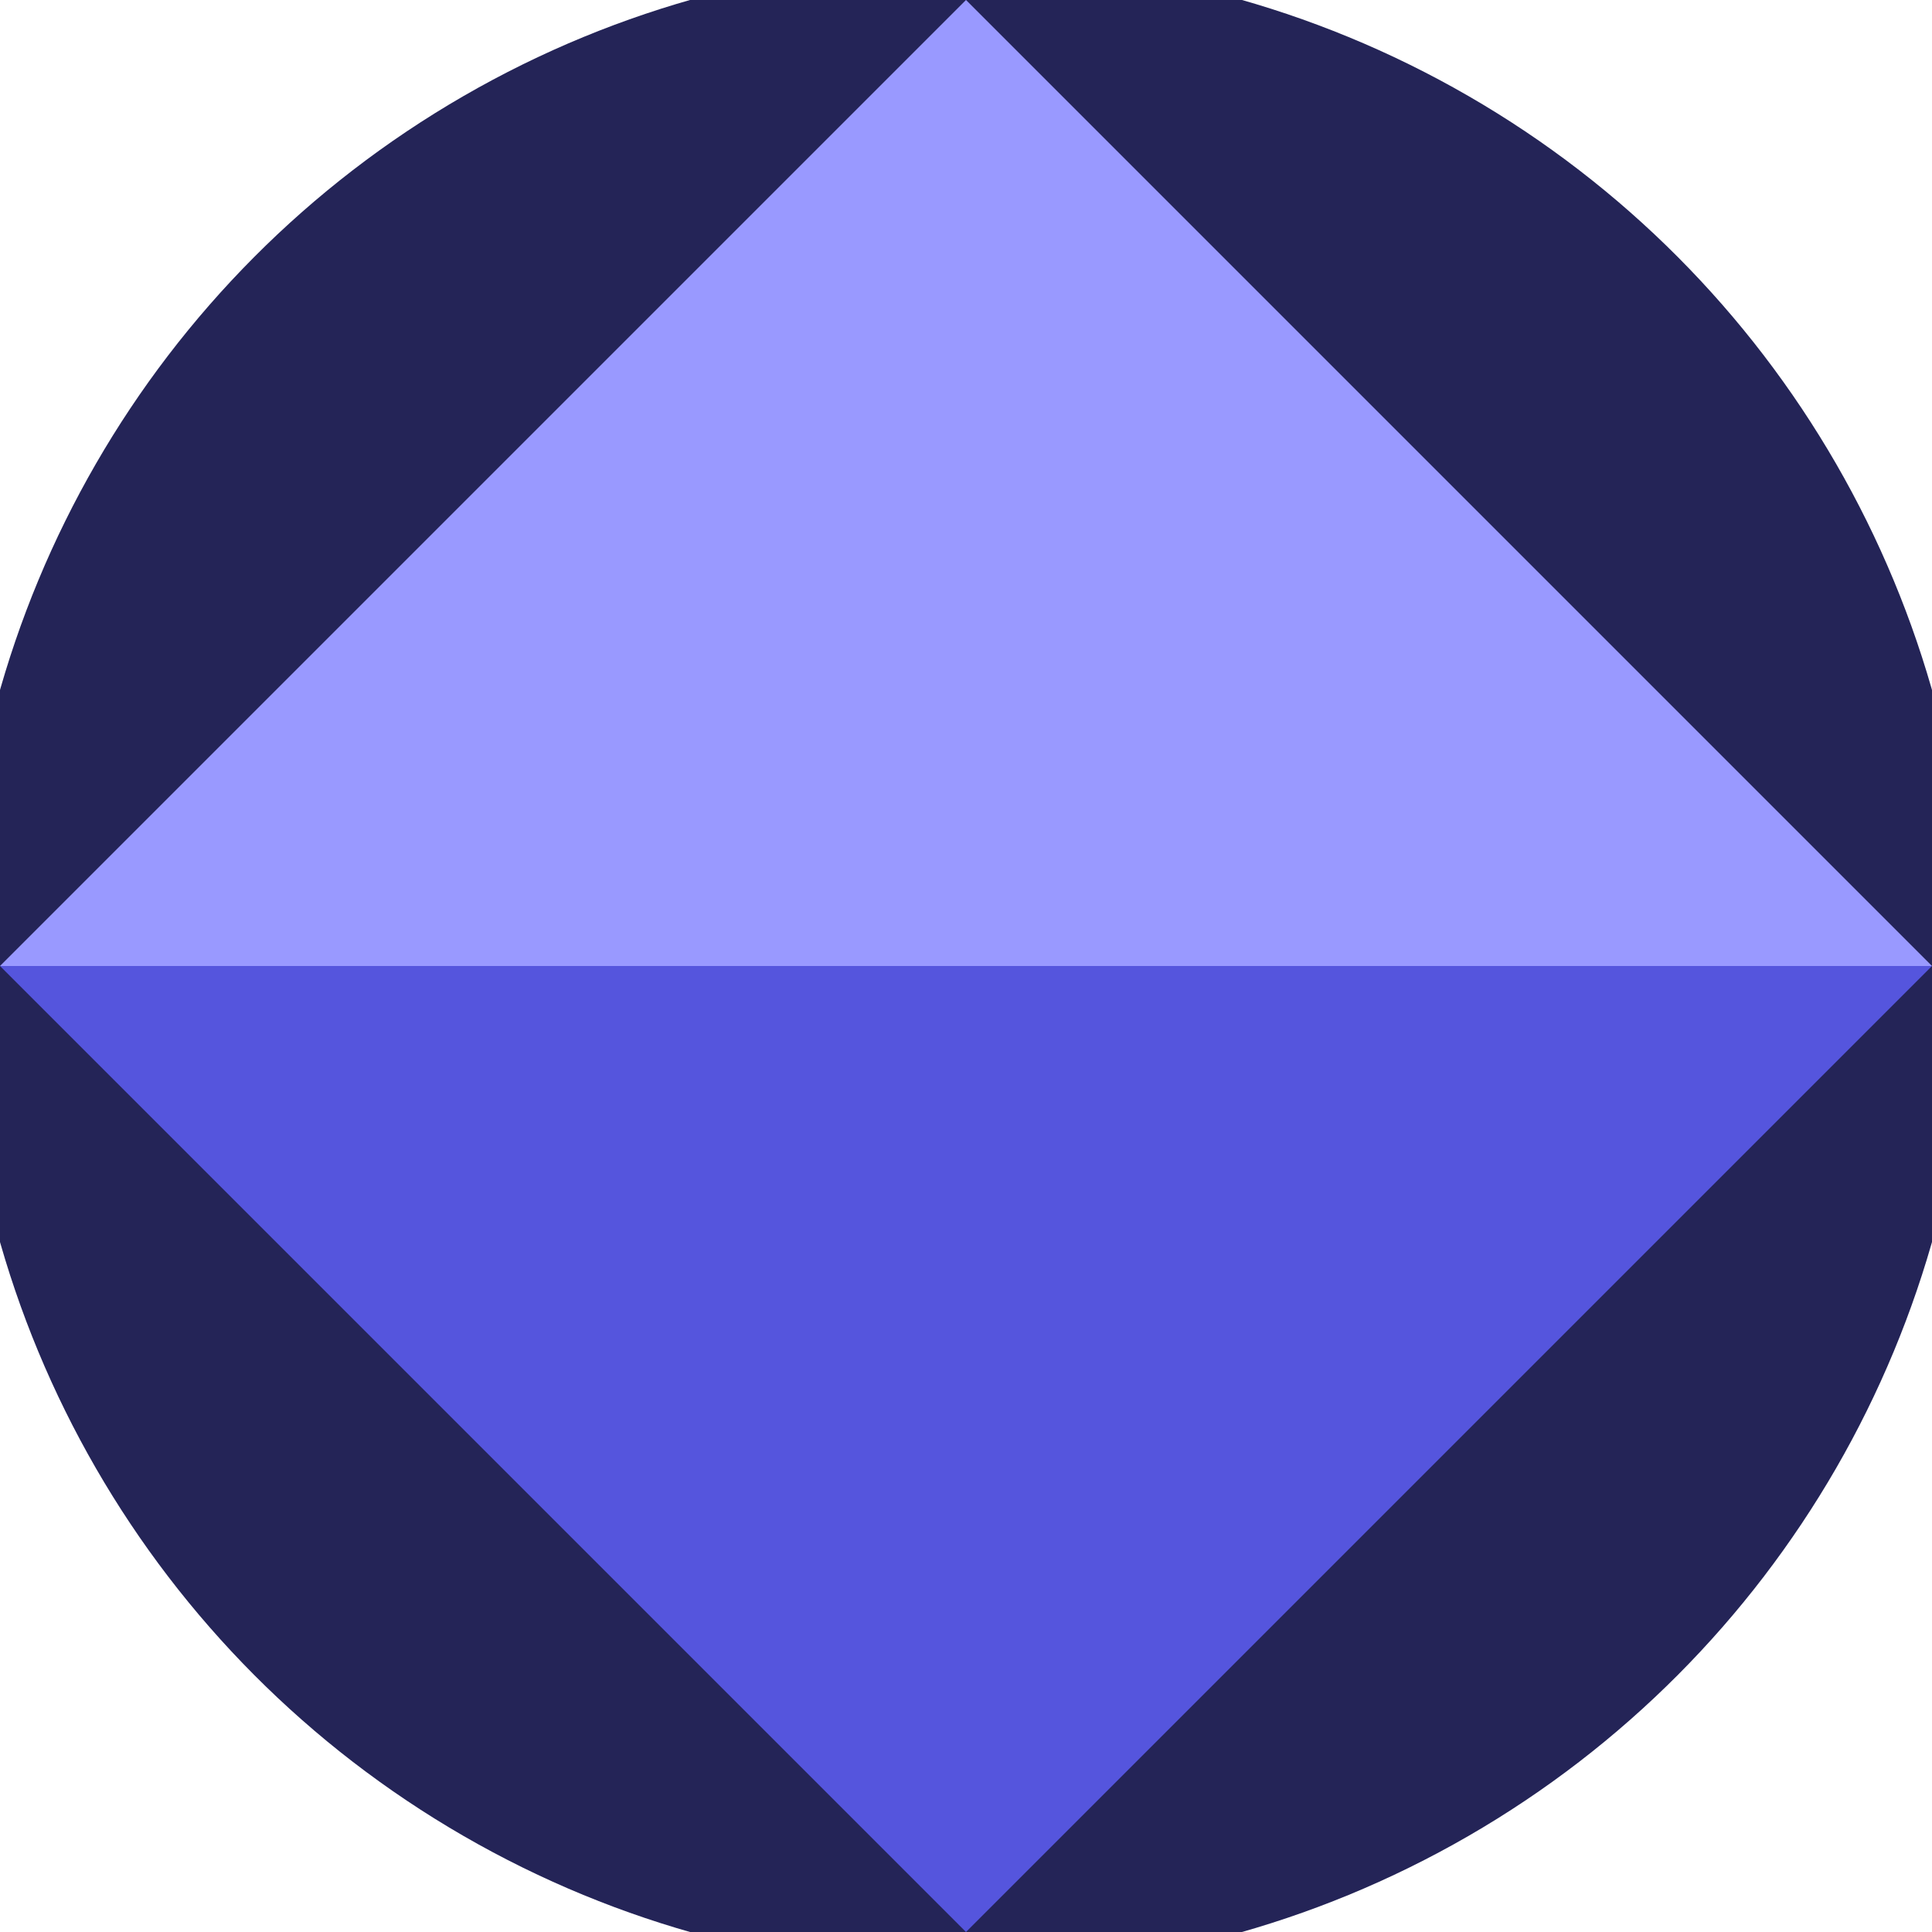
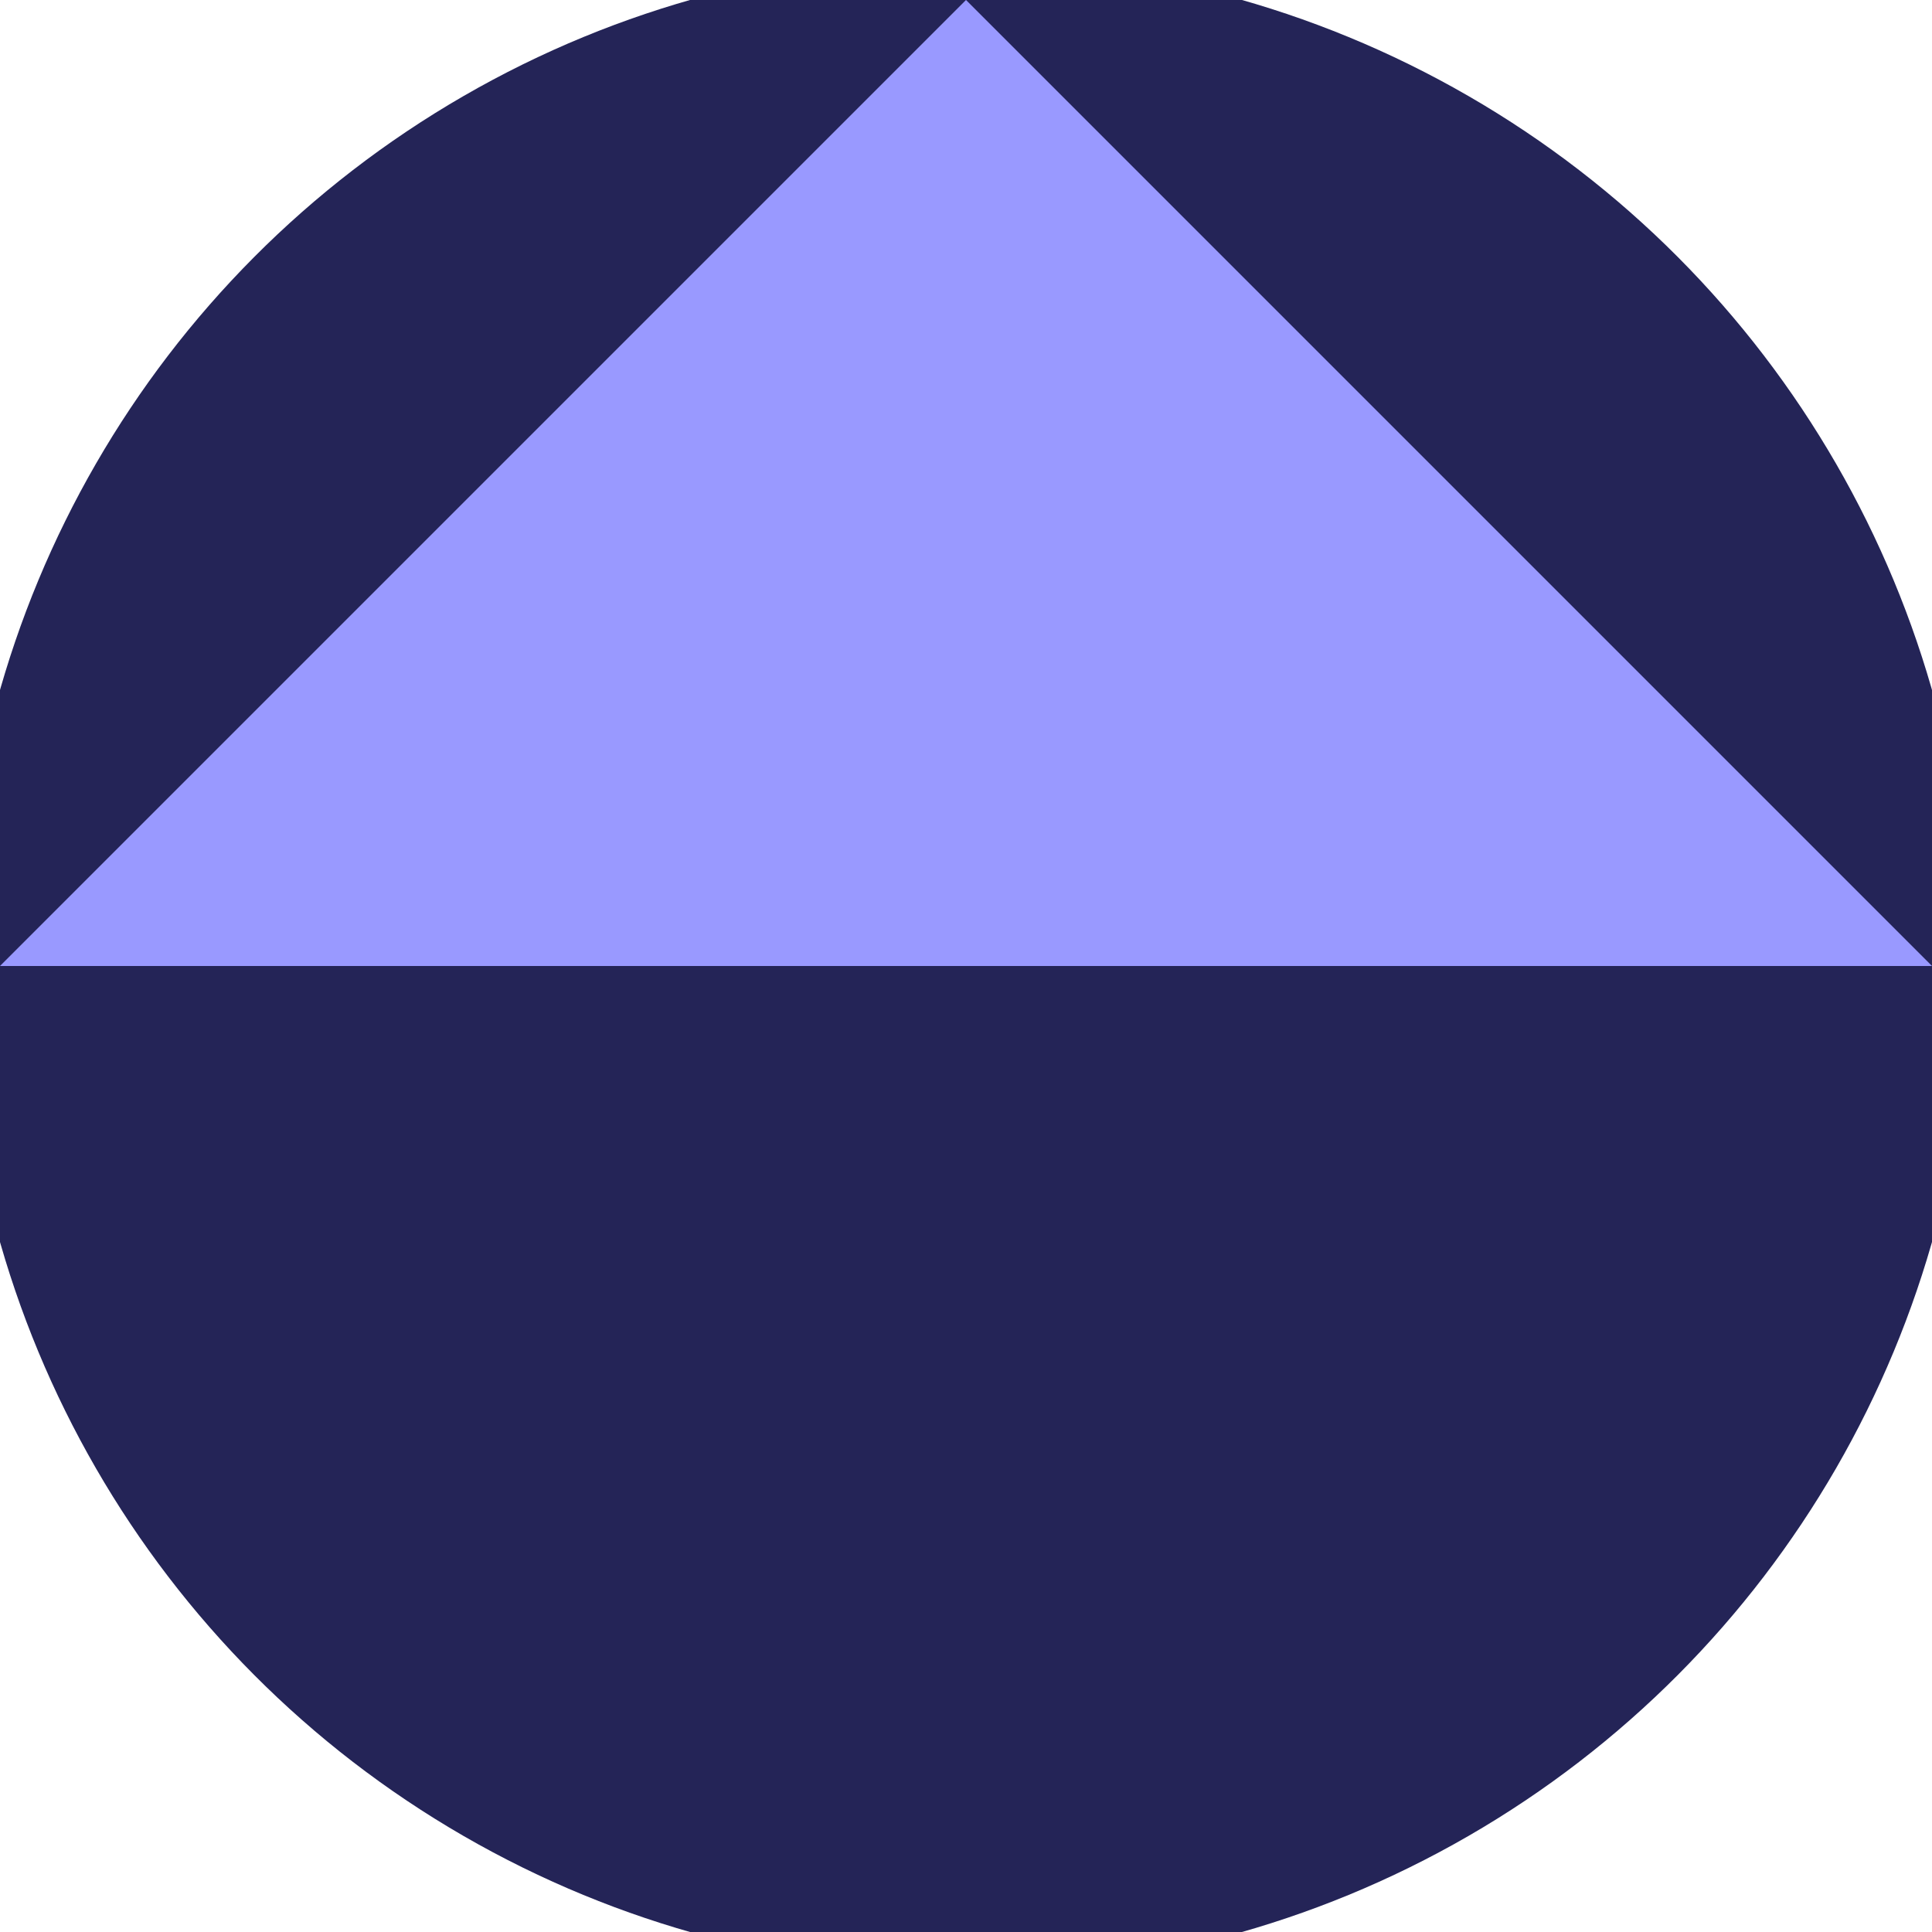
<svg xmlns="http://www.w3.org/2000/svg" width="128" height="128" viewBox="0 0 100 100" shape-rendering="geometricPrecision">
  <defs>
    <clipPath id="clip">
      <circle cx="50" cy="50" r="52" />
    </clipPath>
  </defs>
  <g transform="rotate(0 50 50)">
    <rect x="0" y="0" width="100" height="100" fill="#242457" clip-path="url(#clip)" />
-     <path d="M 50 100 L 0 50 H 100 Z" fill="#5555dd" clip-path="url(#clip)" />
    <path d="M 0 50 H 100 L 50 0 Z" fill="#9999ff" clip-path="url(#clip)" />
  </g>
</svg>